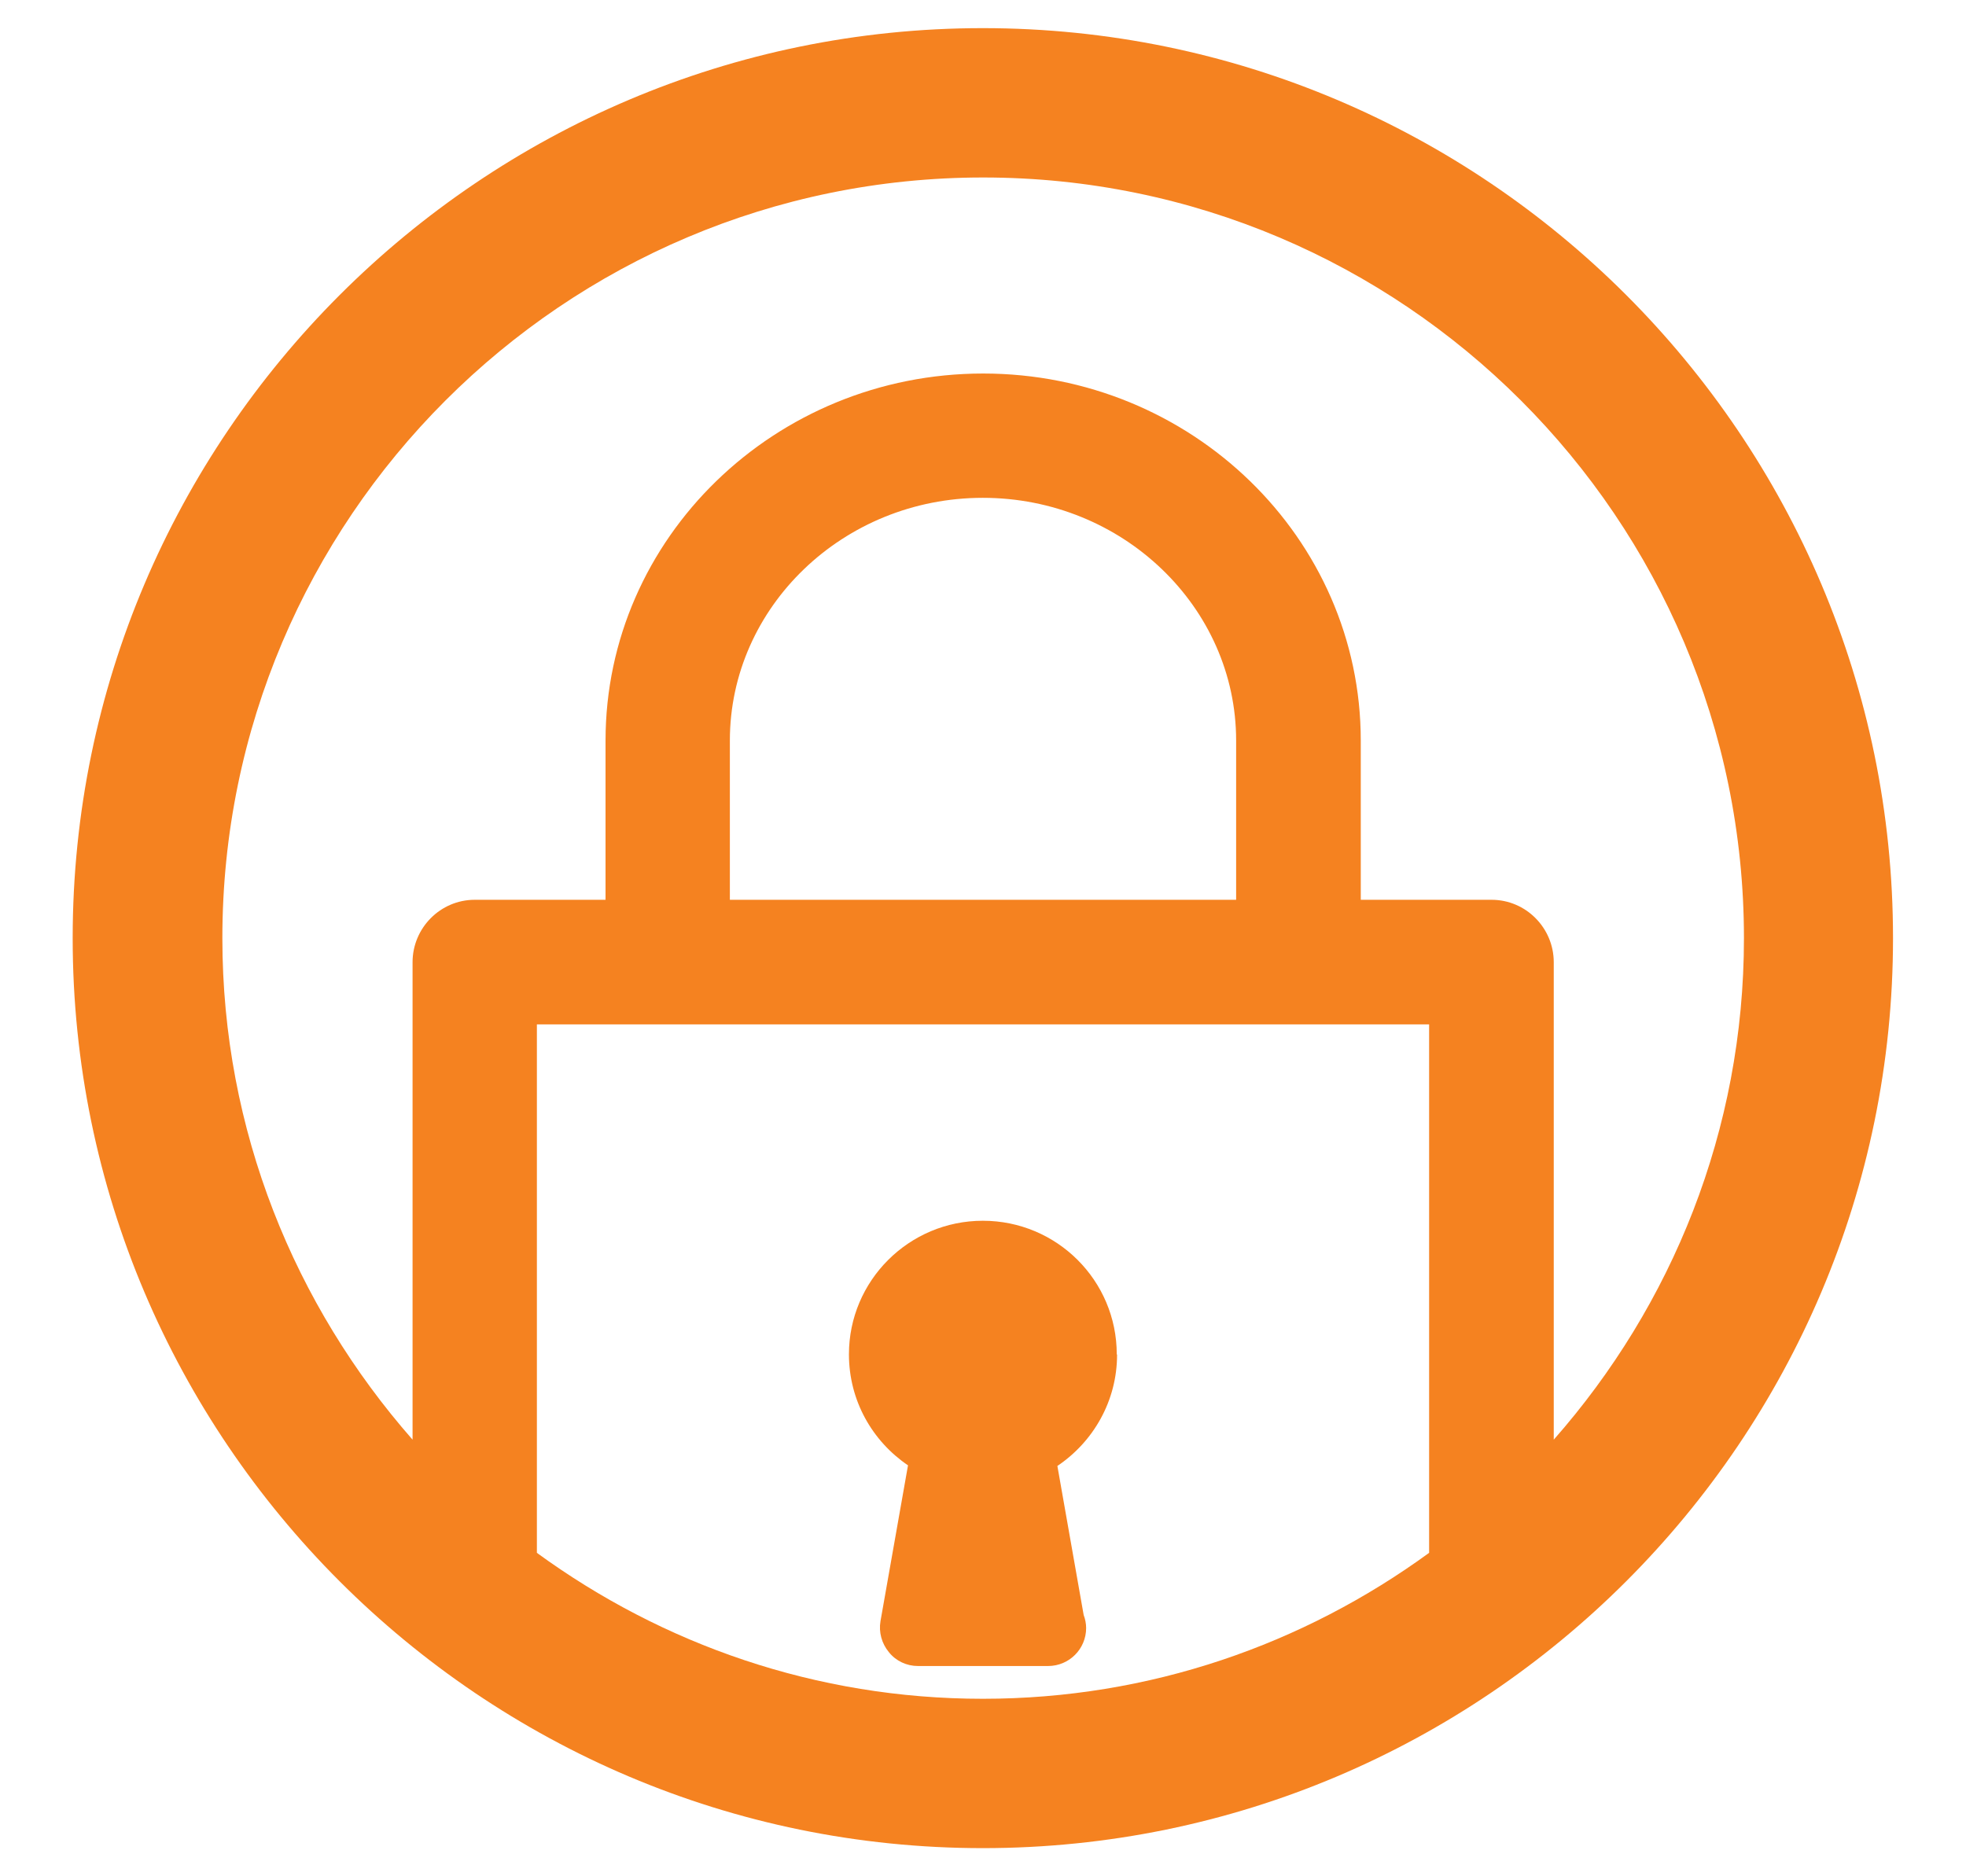
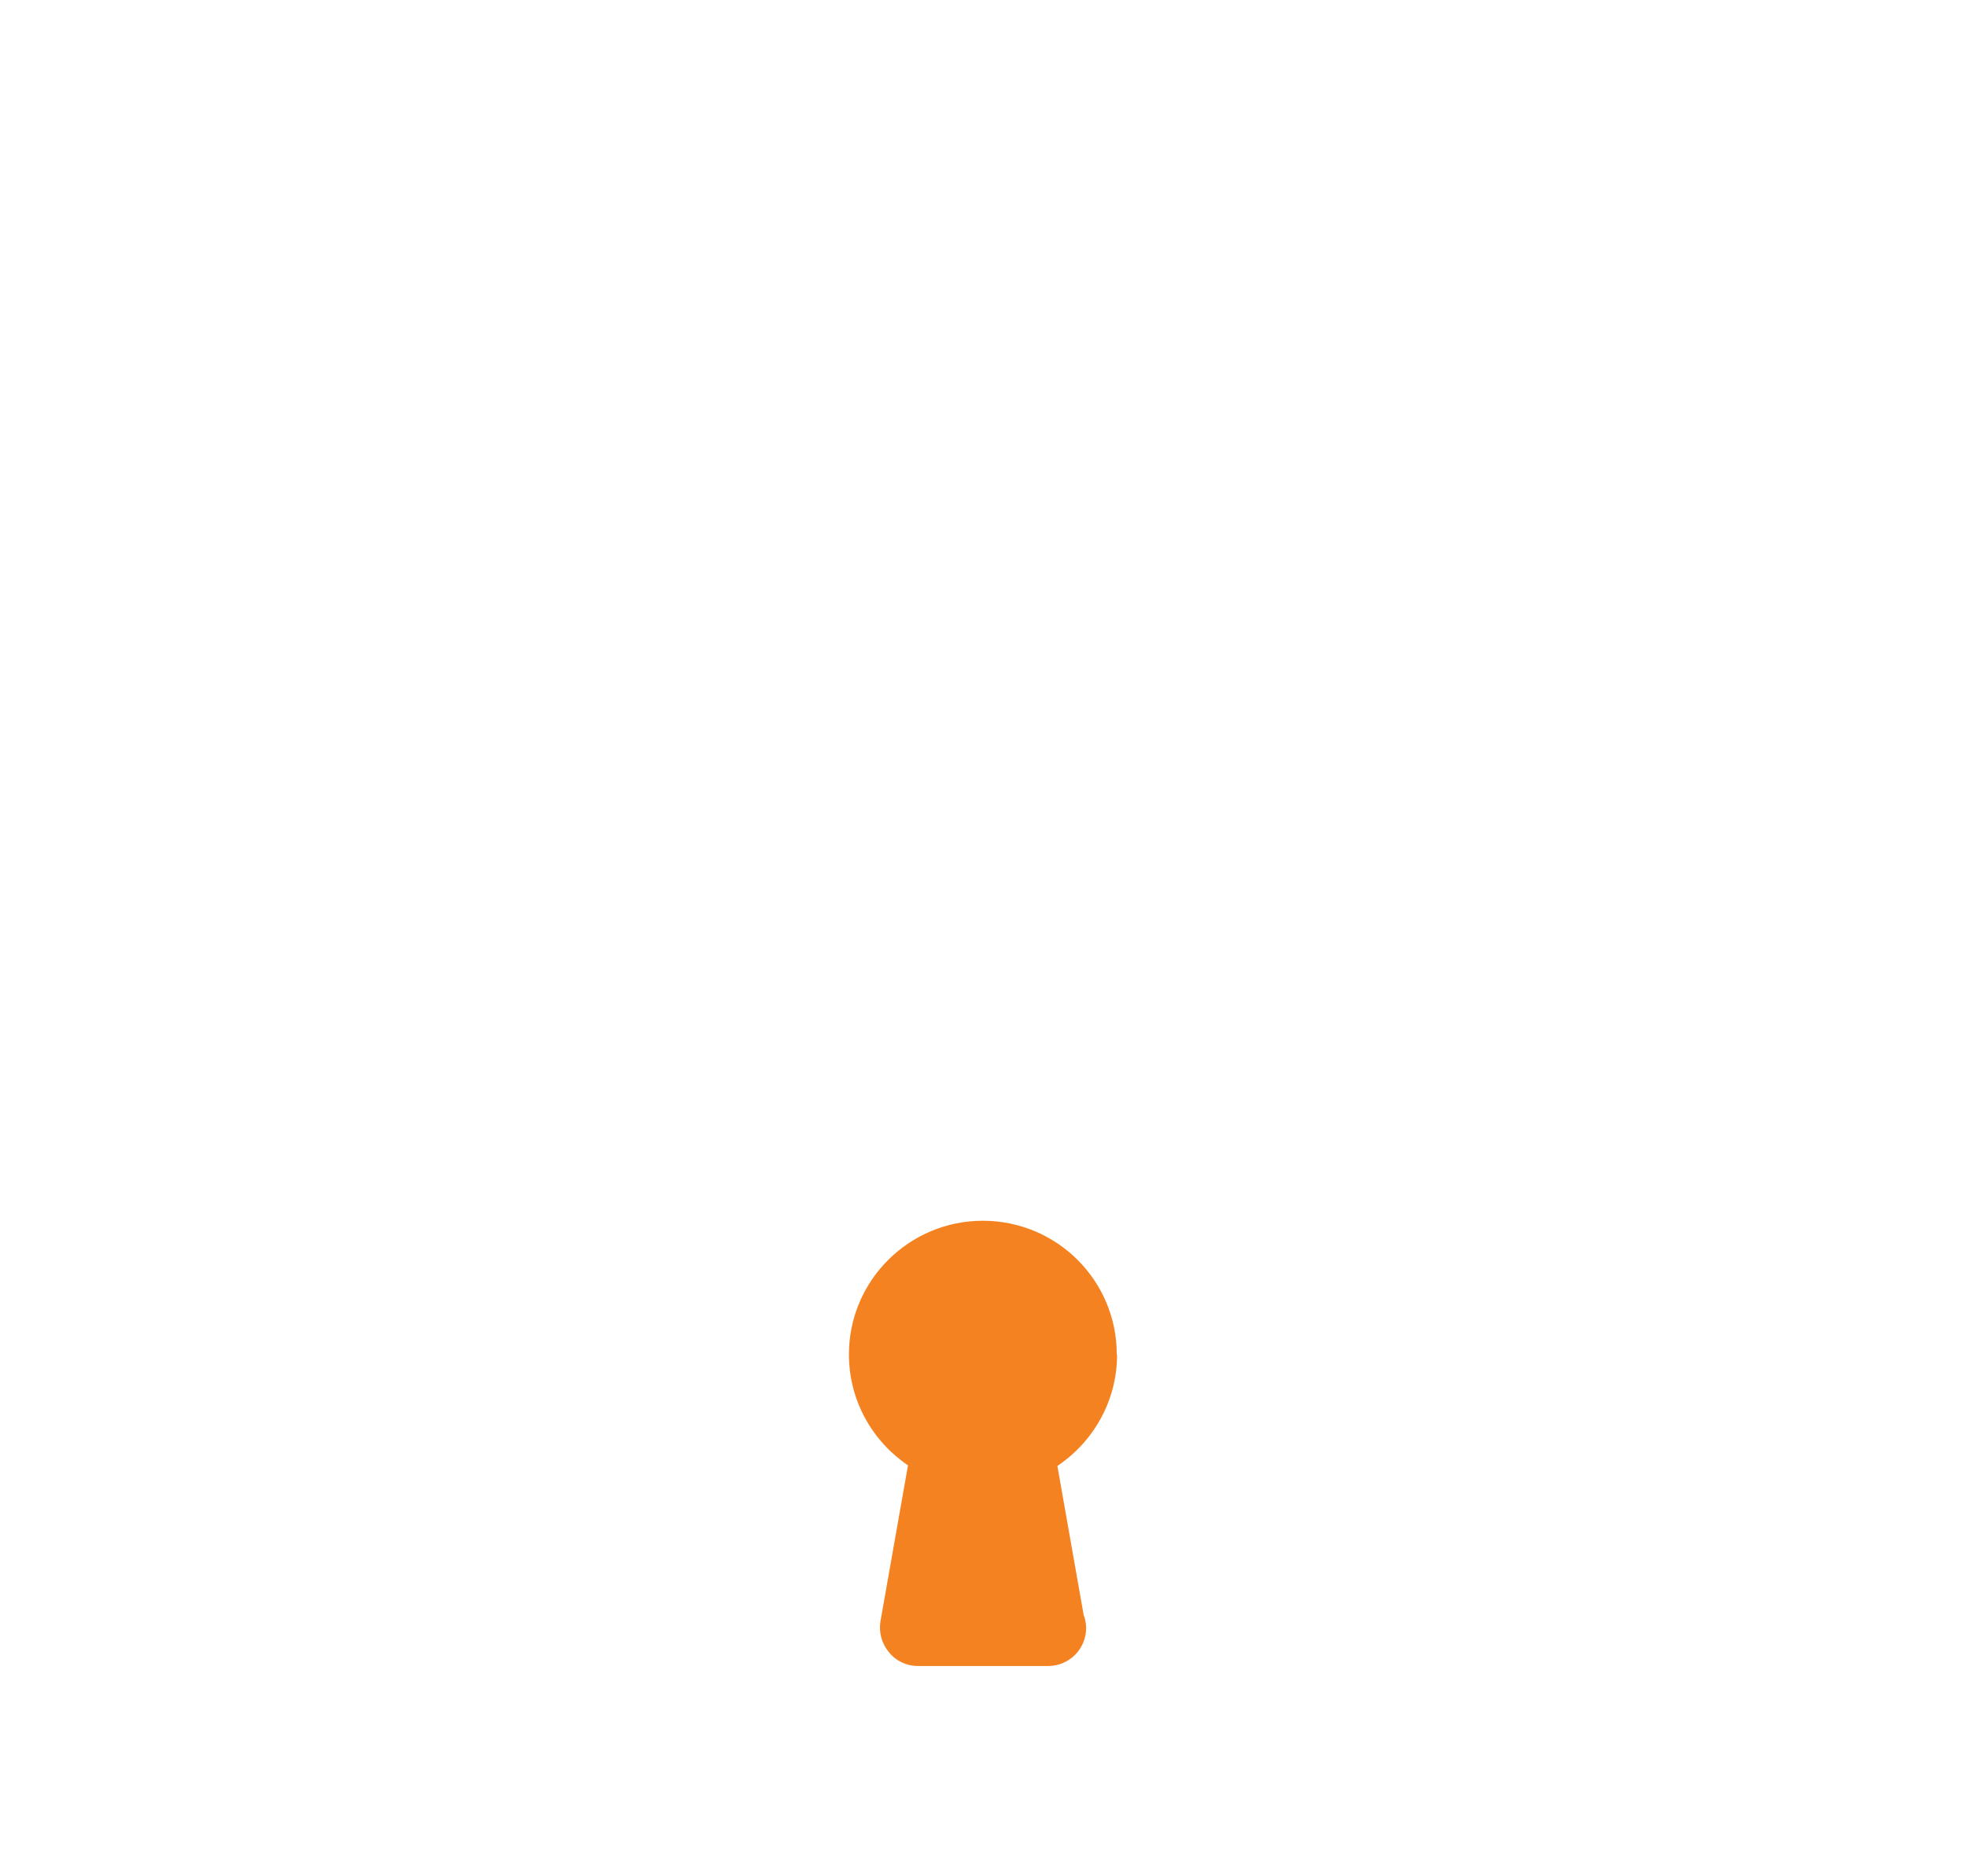
<svg xmlns="http://www.w3.org/2000/svg" id="a" viewBox="0 0 63.57 60.68">
  <defs>
    <style>.b{fill:#f58220;fill-rule:evenodd;}</style>
  </defs>
-   <path class="b" d="M31.78,.91C15.56,.91,2.35,14.12,2.35,30.34s13.2,29.43,29.43,29.43,29.43-13.2,29.43-29.43S48.01,.91,31.78,.91m-14.42,49.31v-17.09h28.85v17.09c-4.06,2.96-9.03,4.72-14.43,4.72s-10.36-1.76-14.42-4.72Zm22.61-21.12H23.6v-5.15c0-4.32,3.67-7.85,8.18-7.85s8.19,3.53,8.19,7.85v5.15Zm10.27,17.46v-15.44c0-1.11-.9-2.02-2.01-2.02h-4.23v-5.15c0-6.55-5.48-11.87-12.21-11.87s-12.21,5.32-12.21,11.87v5.15h-4.23c-1.11,0-2.01,.91-2.01,2.02v15.44c-3.81-4.34-6.15-10-6.15-16.22,0-13.56,11.03-24.6,24.6-24.6s24.6,11.03,24.6,24.6c0,6.22-2.33,11.88-6.15,16.22Z" />
  <path class="b" d="M36.11,43.8c0-2.39-1.94-4.32-4.33-4.32s-4.33,1.94-4.33,4.32c0,1.5,.76,2.81,1.91,3.59l-.89,5.04c-.06,.36,.04,.72,.27,1,.23,.29,.58,.45,.94,.45h4.19s.01,0,.02,0c.68,0,1.23-.55,1.23-1.23,0-.14-.03-.29-.08-.42l-.85-4.82c1.16-.78,1.93-2.1,1.93-3.6" />
</svg>